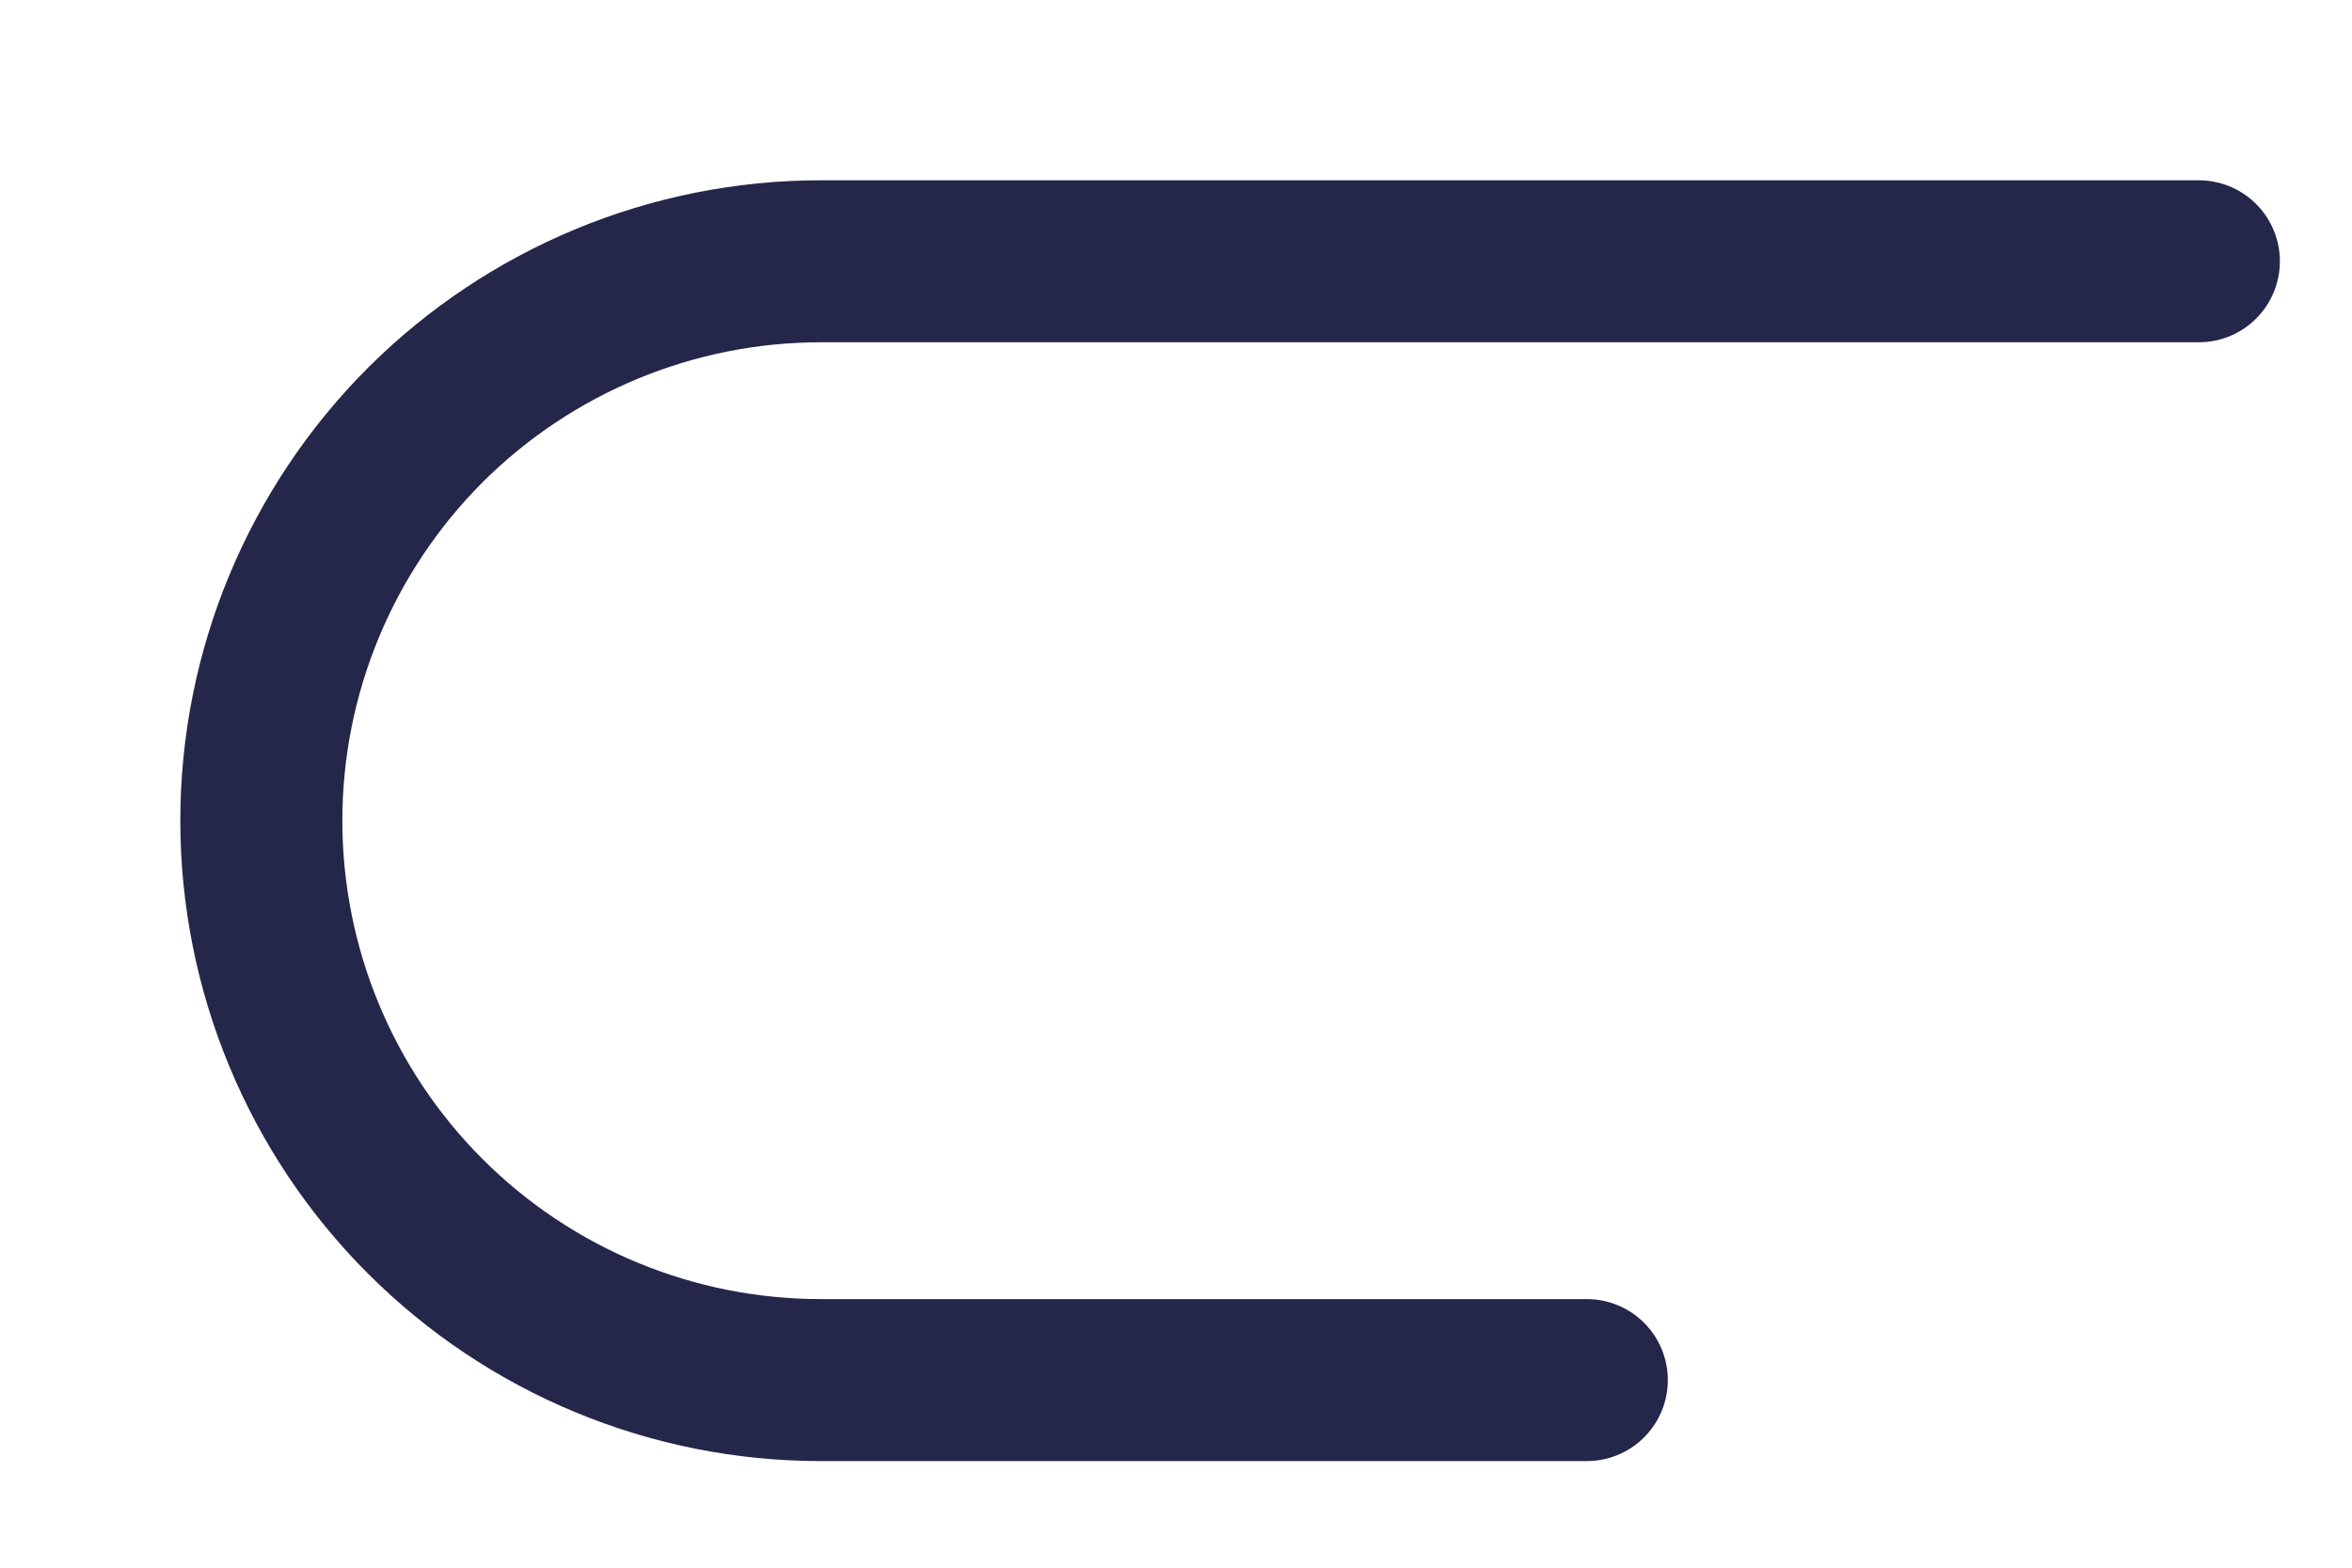
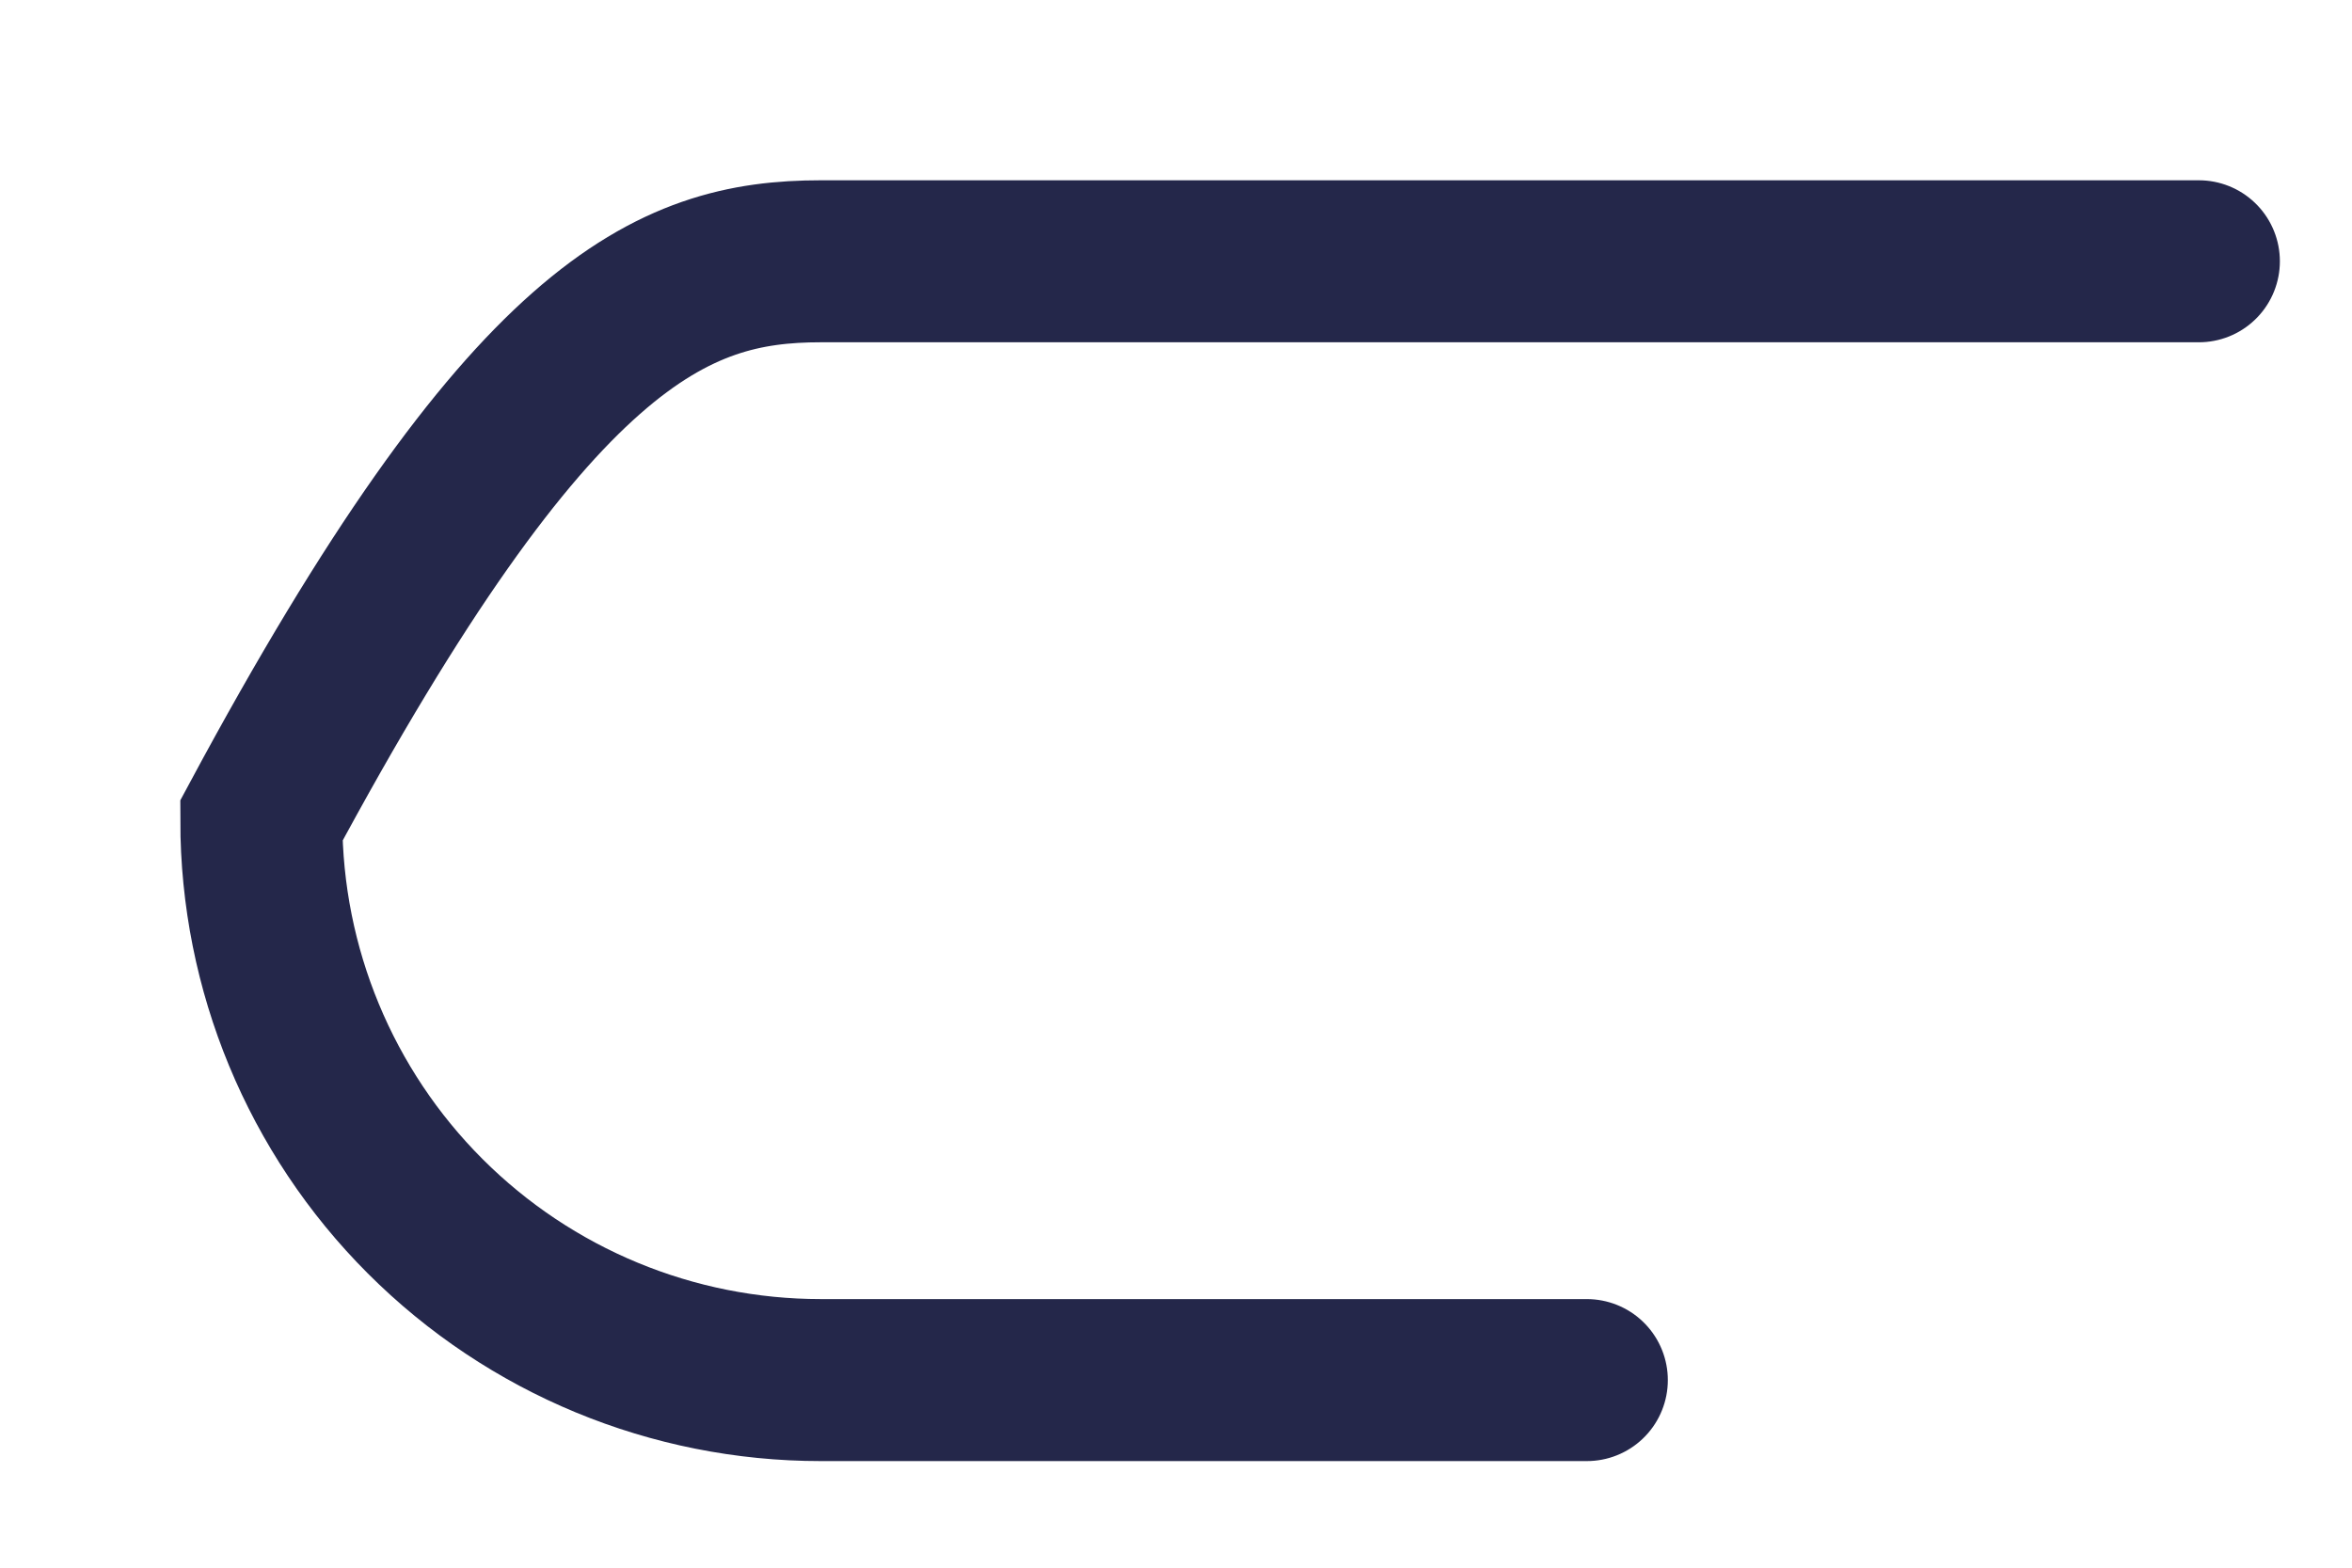
<svg xmlns="http://www.w3.org/2000/svg" fill="none" height="100%" overflow="visible" preserveAspectRatio="none" style="display: block;" viewBox="0 0 9 6" width="100%">
-   <path d="M6.072 5.282H3.141C2.573 5.282 2.029 5.057 1.627 4.655C1.226 4.254 1 3.709 1 3.141C1 2.573 1.226 2.029 1.627 1.627C2.029 1.226 2.573 1 3.141 1H8.414" id="Vector" stroke="#24274A" stroke-linecap="round" stroke-width="0.62" />
+   <path d="M6.072 5.282H3.141C2.573 5.282 2.029 5.057 1.627 4.655C1.226 4.254 1 3.709 1 3.141C2.029 1.226 2.573 1 3.141 1H8.414" id="Vector" stroke="#24274A" stroke-linecap="round" stroke-width="0.62" />
</svg>